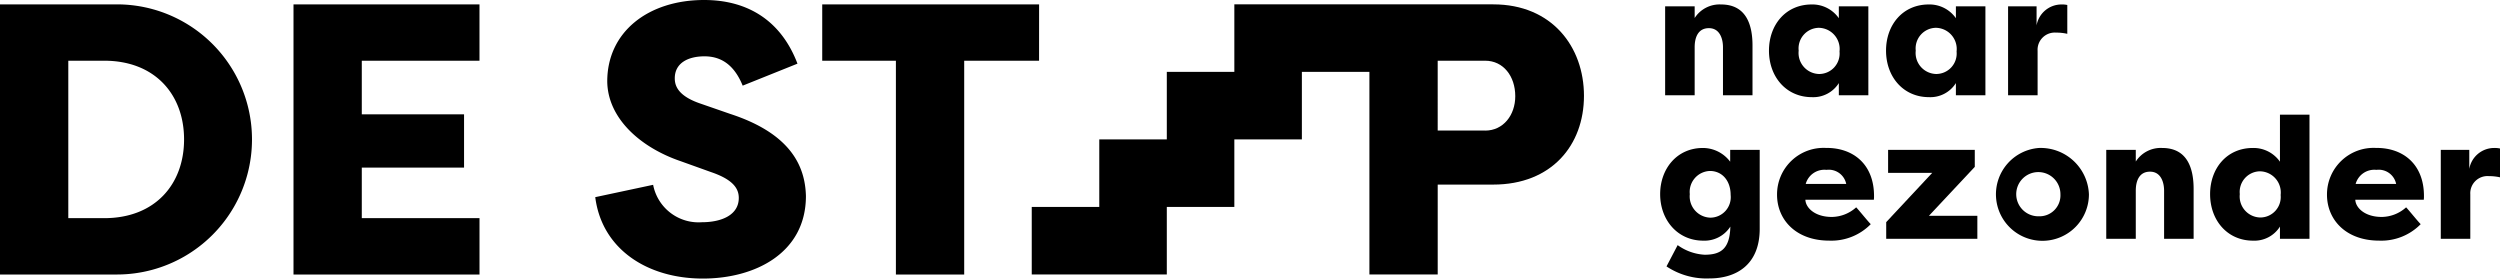
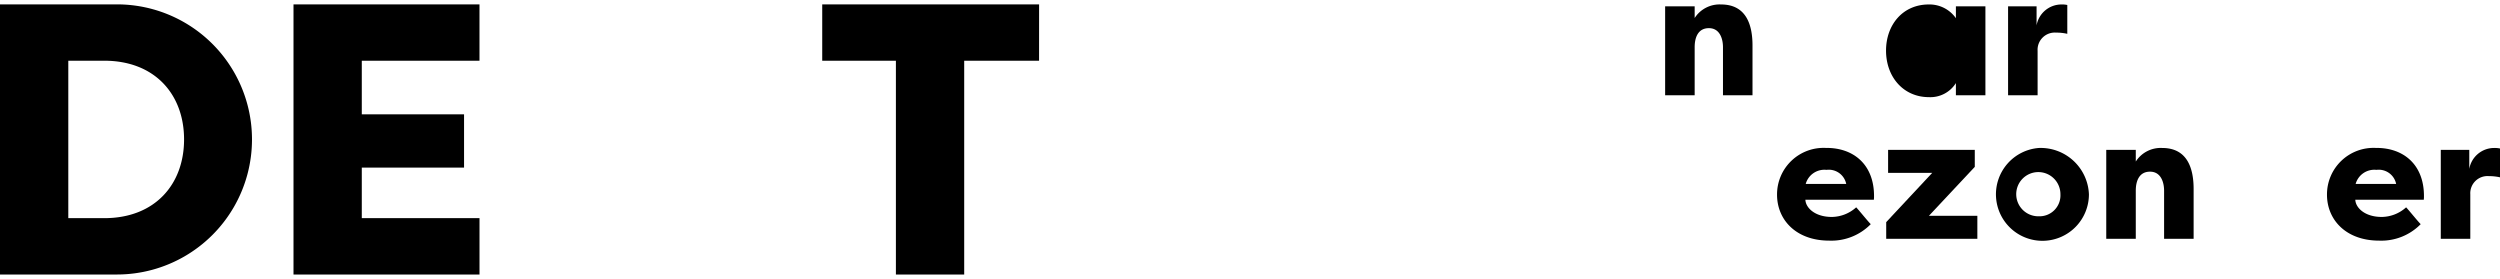
<svg xmlns="http://www.w3.org/2000/svg" width="305.406" height="34.031" viewBox="0 0 305.406 34.031">
  <g id="Group_245" data-name="Group 245" transform="translate(-301.594 1597.196)">
    <path id="Path_65" data-name="Path 65" d="M86.284,72H72v33H86.284a16.5,16.5,0,1,0,0-33M84.728,98.117H80.344V78.883h4.384c6.223,0,9.758,4.149,9.758,9.617s-3.536,9.617-9.758,9.617" transform="translate(229.594 -1668.662)" />
    <path id="Path_66" data-name="Path 66" d="M228.458,105h22.723V98.117H236.8V91.941h12.493V85.436H236.8V78.883h14.378V72H228.458Z" transform="translate(108.991 -1668.662)" />
-     <path id="Path_67" data-name="Path 67" d="M405.786,83.576l-3.535-1.226c-2.828-.943-3.205-2.215-3.205-3.111,0-1.885,1.65-2.686,3.63-2.686,1.791,0,3.535.8,4.666,3.582l6.693-2.686c-1.933-5.091-5.892-7.777-11.407-7.777-6.787,0-11.831,3.865-11.831,9.945.047,4.478,4.006,8.06,9,9.757l3.676,1.32c2.781.943,3.393,2.074,3.393,3.158,0,2.074-2.074,2.969-4.525,2.969a5.651,5.651,0,0,1-5.939-4.572l-7.07,1.508c.8,6.316,6.316,9.945,13.151,9.945,6.363,0,12.585-3.111,12.585-10.087-.094-3.676-1.885-7.636-9.286-10.039" transform="translate(-15.02 -1666.868)" />
    <path id="Path_68" data-name="Path 68" d="M536.805,72H510.311v6.883h9V105h8.344V78.883h9.146Z" transform="translate(-108.272 -1668.662)" />
-     <path id="Path_69" data-name="Path 69" d="M678.382,72H646.75v8.25H638.5V88.5h-8.25v8.25H622V105h16.5v-8.25h8.25V88.5H655v-8.25h8.25V105h8.344V94.016h6.788c7.119,0,11.079-4.809,11.079-10.843,0-5.987-3.913-11.173-11.079-11.173m-.99,15.415h-5.8V78.884h5.8c2.216,0,3.677,1.886,3.677,4.337,0,2.31-1.461,4.2-3.677,4.2" transform="translate(-194.366 -1668.663)" />
    <path id="Path_70" data-name="Path 70" d="M963.255,77.274c0-1.237.44-2.327,1.74-2.327,1.321,0,1.719,1.279,1.719,2.327v5.871h3.607V77.064c0-2.369-.671-5.011-3.837-5.011a3.612,3.612,0,0,0-3.229,1.656V72.284h-3.607V83.145h3.607Z" transform="translate(-454.637 -1668.703)" />
-     <path id="Path_71" data-name="Path 71" d="M1020.247,83.376a3.684,3.684,0,0,0,3.292-1.719v1.489h3.606V72.284h-3.606v1.447a3.935,3.935,0,0,0-3.313-1.678c-3.187,0-5.221,2.5-5.221,5.641,0,3.208,2.118,5.682,5.242,5.682m.818-8.471a2.589,2.589,0,0,1,2.558,2.894,2.5,2.5,0,0,1-2.516,2.747,2.569,2.569,0,0,1-2.474-2.852,2.517,2.517,0,0,1,2.432-2.789" transform="translate(-497.309 -1668.703)" />
-     <path id="Path_72" data-name="Path 72" d="M1085.941,73.73a3.936,3.936,0,0,0-3.313-1.677c-3.187,0-5.221,2.5-5.221,5.64,0,3.208,2.118,5.682,5.242,5.682a3.684,3.684,0,0,0,3.292-1.719v1.489h3.606V72.284h-3.606Zm-2.432,6.815a2.569,2.569,0,0,1-2.474-2.852,2.517,2.517,0,0,1,2.432-2.789,2.589,2.589,0,0,1,2.558,2.894,2.5,2.5,0,0,1-2.516,2.747" transform="translate(-545.41 -1668.703)" />
+     <path id="Path_72" data-name="Path 72" d="M1085.941,73.73a3.936,3.936,0,0,0-3.313-1.677c-3.187,0-5.221,2.5-5.221,5.64,0,3.208,2.118,5.682,5.242,5.682a3.684,3.684,0,0,0,3.292-1.719v1.489h3.606V72.284h-3.606Zm-2.432,6.815" transform="translate(-545.41 -1668.703)" />
    <path id="Path_73" data-name="Path 73" d="M1146.069,77.715a2.1,2.1,0,0,1,2.265-2.223,5.906,5.906,0,0,1,1.363.147V72.116a2.974,2.974,0,0,0-.734-.063,3.088,3.088,0,0,0-3.019,2.558V72.284h-3.481V83.145h3.607Z" transform="translate(-595.557 -1668.703)" />
-     <path id="Path_74" data-name="Path 74" d="M965.549,150.231a4.176,4.176,0,0,0-3.334-1.678c-3.187,0-5.221,2.558-5.221,5.64,0,3.145,2.118,5.682,5.263,5.682a3.745,3.745,0,0,0,3.313-1.719c-.063,2.789-1.237,3.439-3.145,3.439a6.2,6.2,0,0,1-3.292-1.174l-1.363,2.6a8.8,8.8,0,0,0,5.242,1.468c3.271,0,6.144-1.657,6.144-6.06v-9.646h-3.606Zm-2.433,6.835a2.6,2.6,0,0,1-2.5-2.873,2.557,2.557,0,0,1,2.453-2.831c1.51,0,2.537,1.2,2.537,2.936a2.5,2.5,0,0,1-2.5,2.768" transform="translate(-452.592 -1727.672)" />
    <path id="Path_75" data-name="Path 75" d="M1025.364,148.553a5.686,5.686,0,0,0-6.06,5.7c0,3.1,2.349,5.619,6.375,5.619a6.735,6.735,0,0,0,5.074-2.013c-.293-.272-1.489-1.761-1.782-2.055a4.518,4.518,0,0,1-2.977,1.174c-2.055,0-3.187-1.111-3.229-2.1h8.366a3.39,3.39,0,0,0,.021-.461c0-3.837-2.5-5.871-5.787-5.871m-2.558,4.4a2.368,2.368,0,0,1,2.537-1.719,2.171,2.171,0,0,1,2.411,1.719Z" transform="translate(-500.622 -1727.672)" />
    <path id="Path_76" data-name="Path 76" d="M1088.318,151.635V149.56h-10.589v2.81h5.389l-5.62,6.018v2.034h11.134v-2.81h-5.913Z" transform="translate(-545.48 -1728.448)" />
    <path id="Path_77" data-name="Path 77" d="M1138.247,148.553a5.679,5.679,0,1,0,6.123,5.661,5.9,5.9,0,0,0-6.123-5.661m0,8.345a2.7,2.7,0,1,1,2.642-2.684,2.555,2.555,0,0,1-2.642,2.684" transform="translate(-587.588 -1727.672)" />
    <path id="Path_78" data-name="Path 78" d="M1201.636,148.553a3.612,3.612,0,0,0-3.229,1.657v-1.426H1194.8v10.862h3.607v-5.871c0-1.237.441-2.328,1.74-2.328,1.321,0,1.719,1.279,1.719,2.328v5.871h3.607v-6.081c0-2.369-.671-5.012-3.837-5.012" transform="translate(-635.901 -1727.672)" />
-     <path id="Path_79" data-name="Path 79" d="M1258.692,136.547a3.935,3.935,0,0,0-3.313-1.677c-3.187,0-5.221,2.5-5.221,5.64,0,3.208,2.118,5.682,5.242,5.682a3.684,3.684,0,0,0,3.292-1.719v1.489h3.607V130.8h-3.607Zm-2.432,6.815a2.569,2.569,0,0,1-2.474-2.852,2.517,2.517,0,0,1,2.432-2.789,2.589,2.589,0,0,1,2.558,2.894,2.5,2.5,0,0,1-2.516,2.747" transform="translate(-678.573 -1713.989)" />
    <path id="Path_80" data-name="Path 80" d="M1318.527,148.553a5.686,5.686,0,0,0-6.06,5.7c0,3.1,2.349,5.619,6.374,5.619a6.736,6.736,0,0,0,5.074-2.013c-.294-.272-1.489-1.761-1.782-2.055a4.518,4.518,0,0,1-2.978,1.174c-2.055,0-3.187-1.111-3.229-2.1h8.366a3.39,3.39,0,0,0,.021-.461c0-3.837-2.5-5.871-5.787-5.871m-2.558,4.4a2.368,2.368,0,0,1,2.537-1.719,2.171,2.171,0,0,1,2.411,1.719Z" transform="translate(-726.603 -1727.672)" />
    <path id="Path_81" data-name="Path 81" d="M1379.631,148.553a3.088,3.088,0,0,0-3.019,2.558v-2.327h-3.481v10.862h3.606v-5.431a2.1,2.1,0,0,1,2.265-2.223,5.932,5.932,0,0,1,1.363.147v-3.522a2.974,2.974,0,0,0-.734-.063" transform="translate(-773.365 -1727.672)" />
  </g>
</svg>